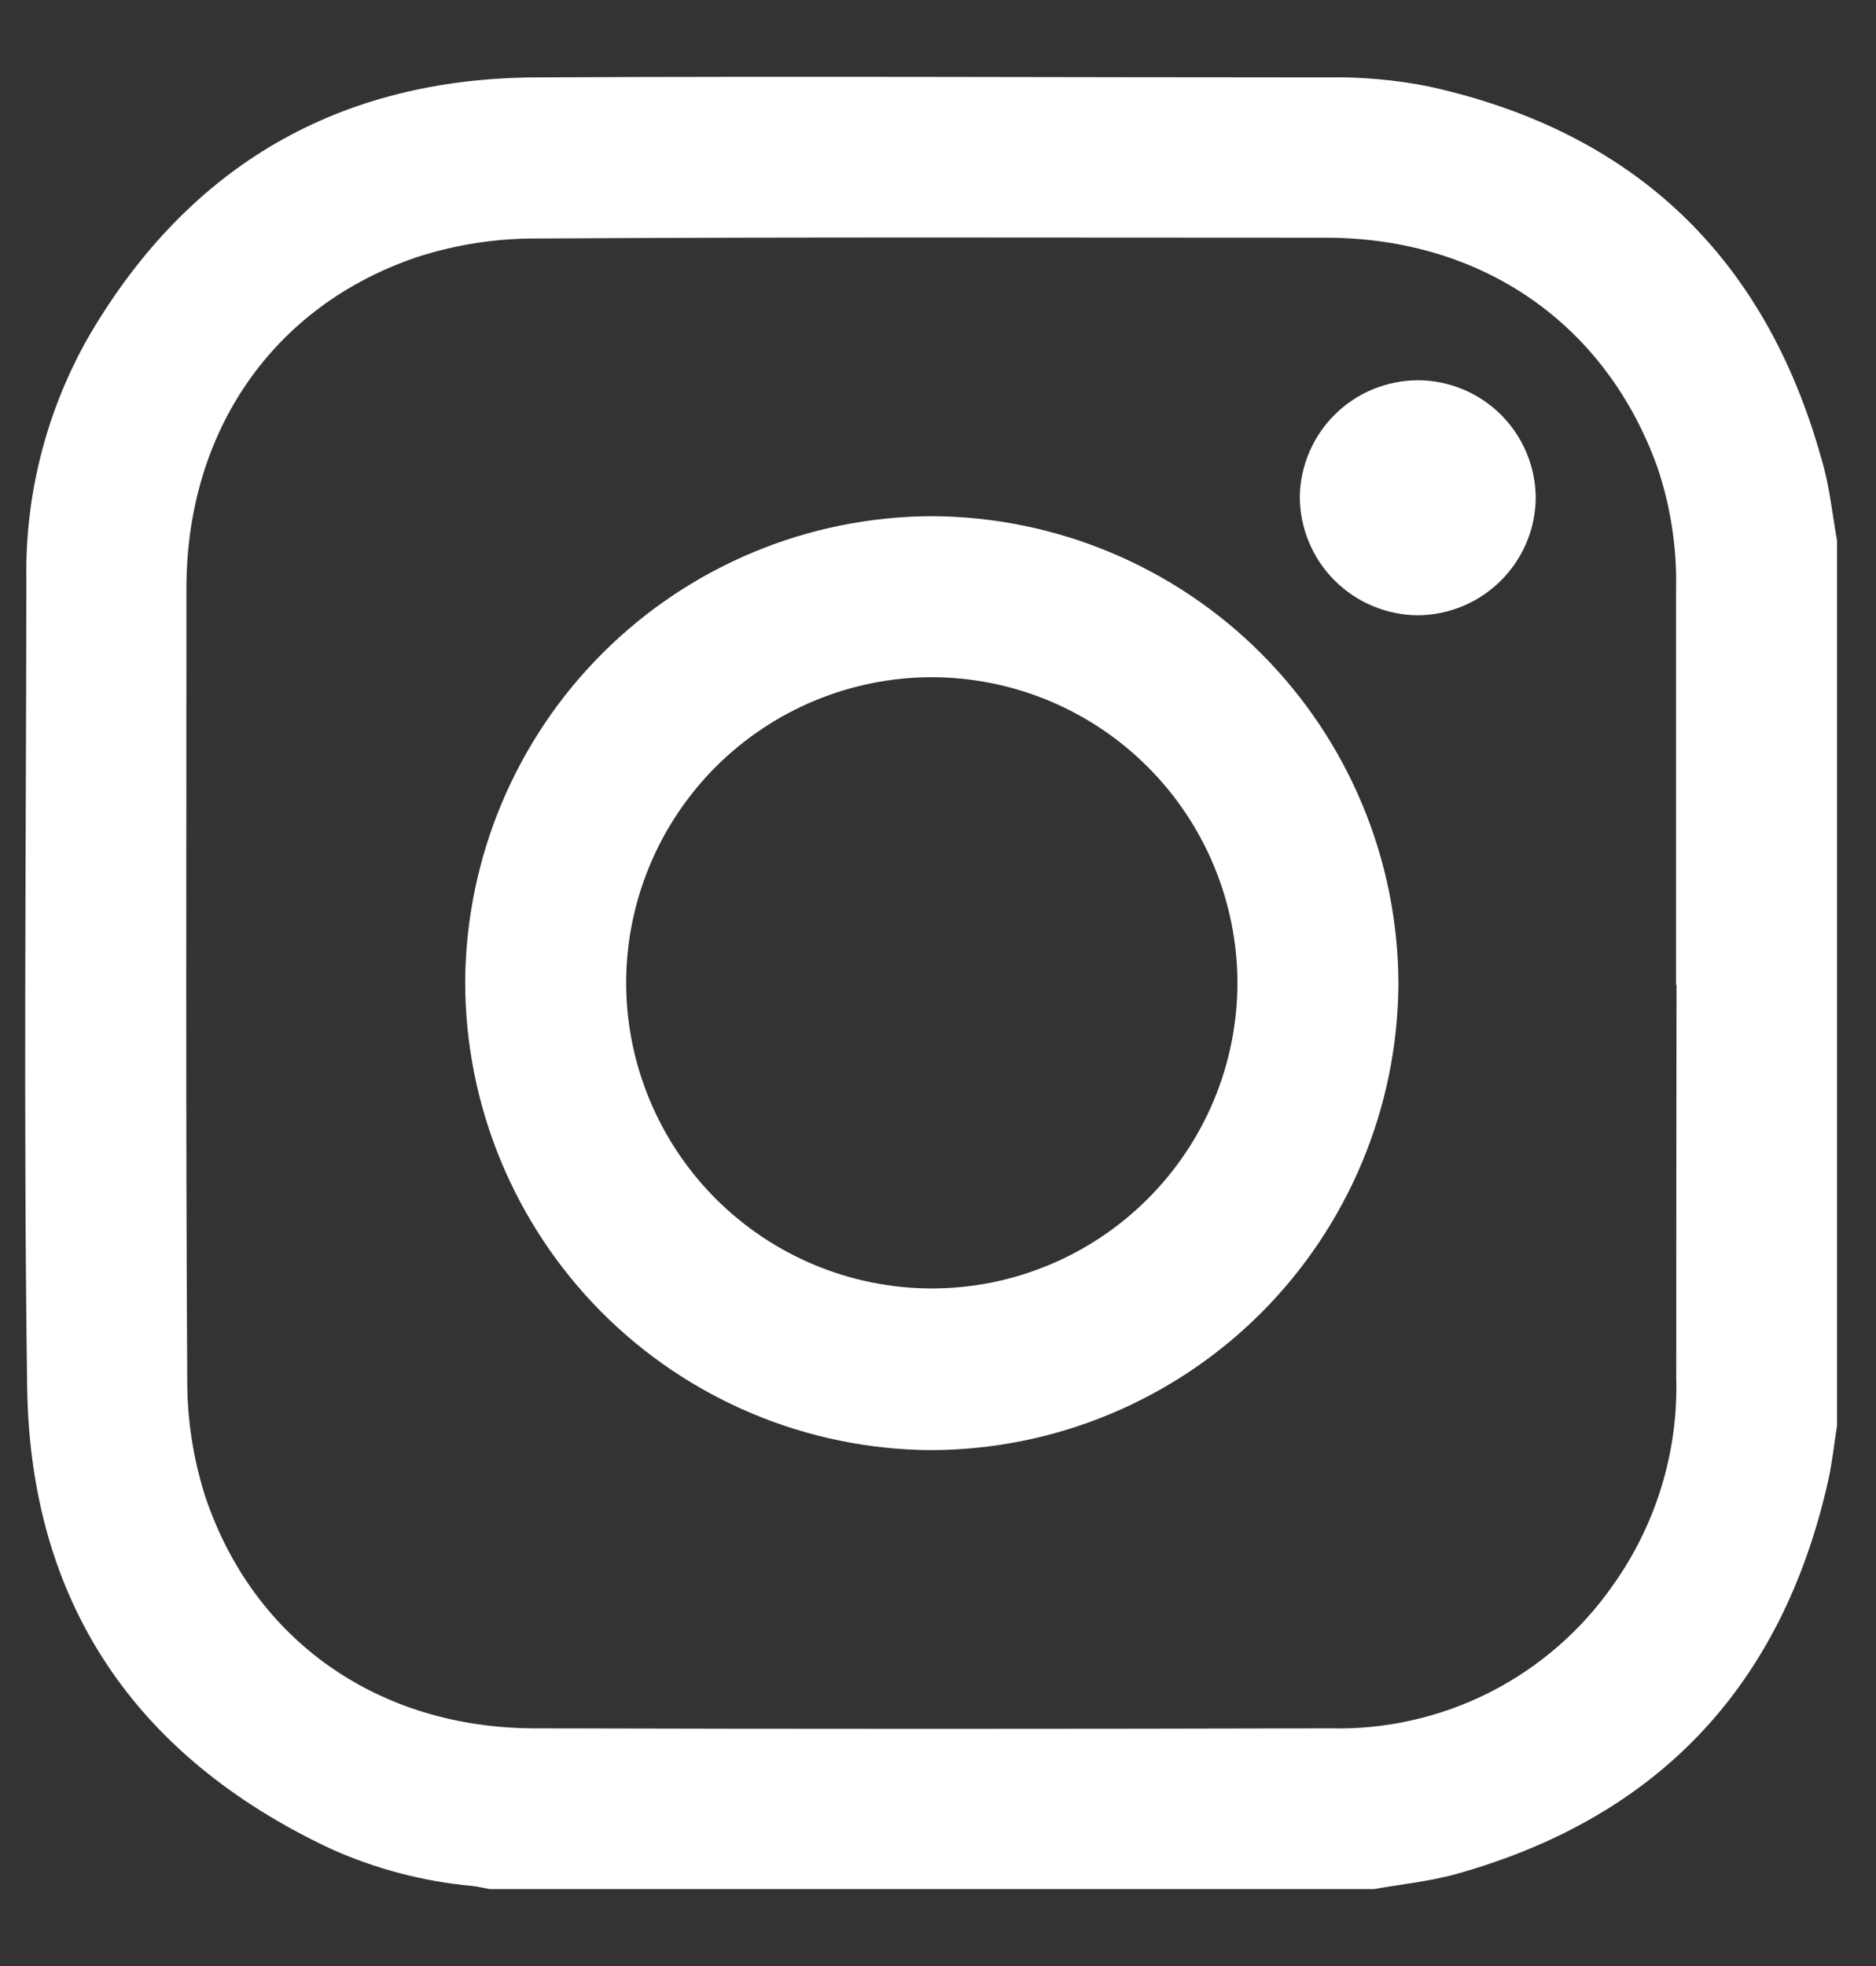
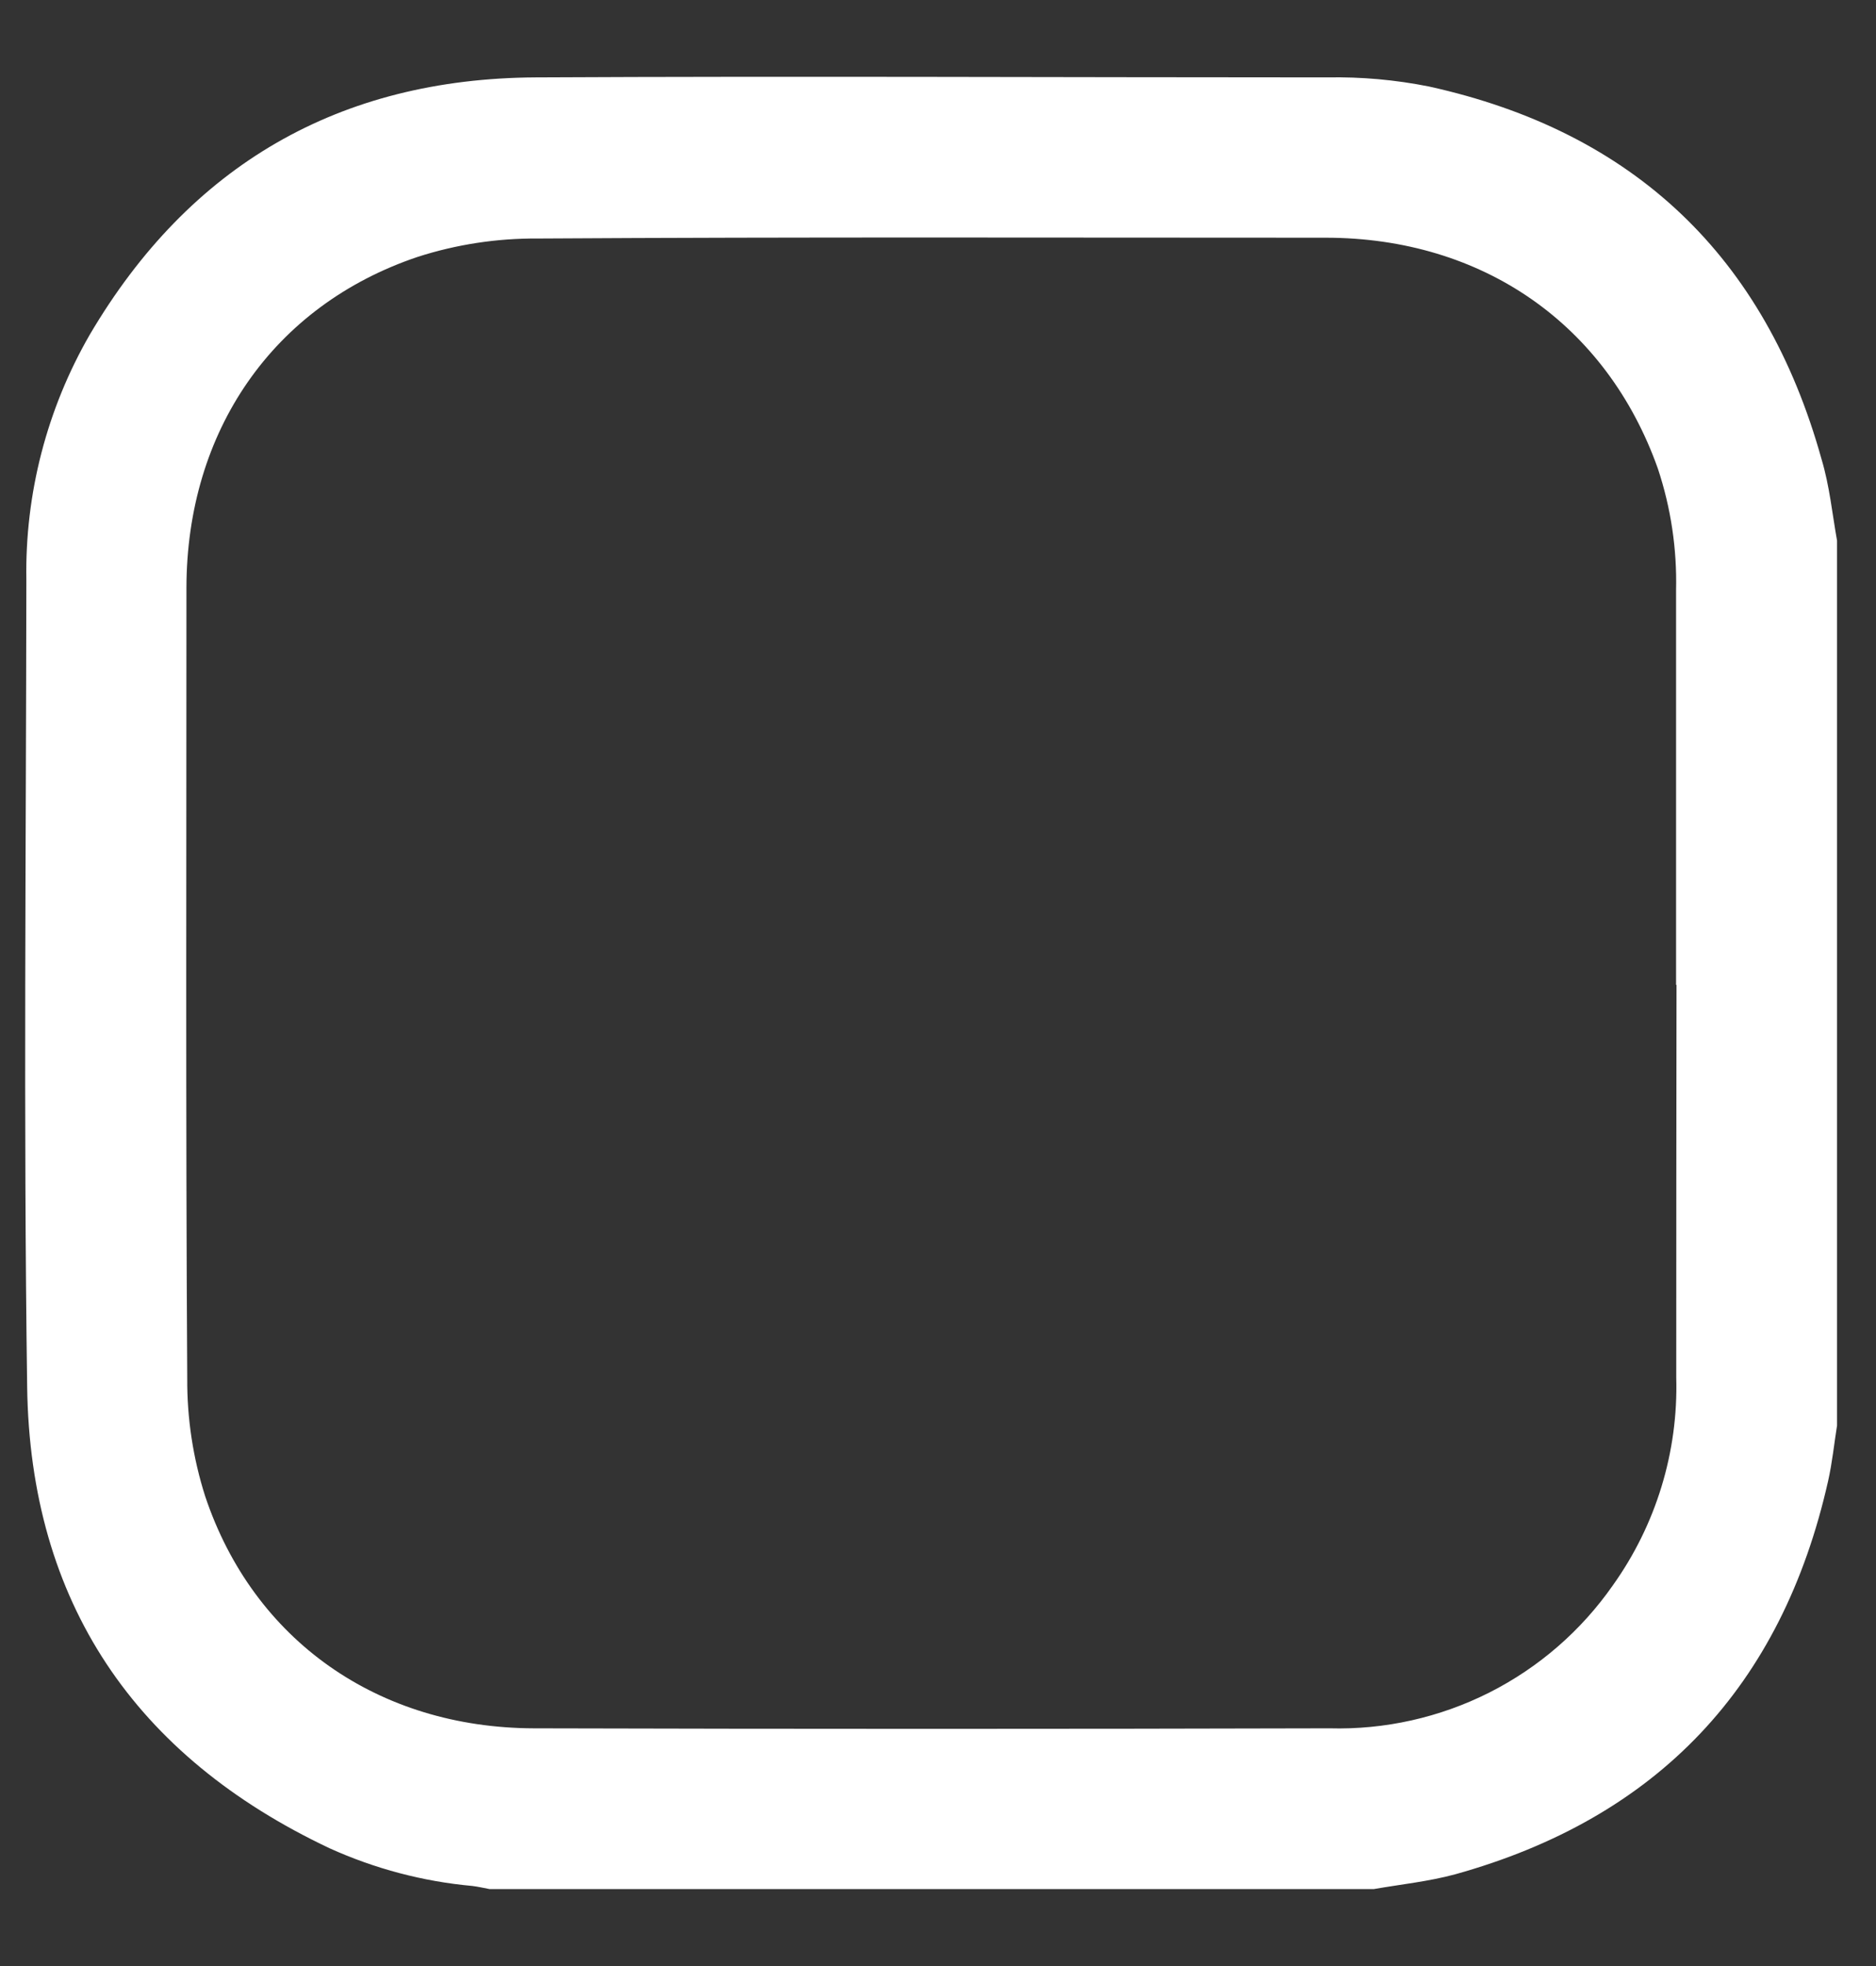
<svg xmlns="http://www.w3.org/2000/svg" width="21" height="22" viewBox="0 0 21 22" fill="none">
  <rect x="0" y="0" width="21" height="22" fill="#333333" stroke="none" />
  <path d="M20.564 6.05V15.951C20.531 16.159 20.51 16.368 20.464 16.572C19.947 18.87 18.557 20.343 16.288 20.974C15.987 21.055 15.687 21.085 15.378 21.139H5.481C5.416 21.127 5.353 21.112 5.288 21.104C4.735 21.054 4.195 20.911 3.689 20.682C1.512 19.654 0.337 17.93 0.304 15.518C0.262 12.514 0.292 9.497 0.295 6.487C0.279 5.525 0.525 4.576 1.006 3.743C2.123 1.848 3.797 0.878 5.997 0.866C8.952 0.851 11.909 0.866 14.857 0.866C15.239 0.859 15.621 0.893 15.996 0.968C18.292 1.474 19.759 2.872 20.39 5.137C20.48 5.436 20.51 5.747 20.564 6.05ZM18.762 11.021C18.762 9.549 18.762 8.077 18.762 6.606C18.773 6.143 18.704 5.682 18.558 5.243C17.985 3.63 16.597 2.662 14.843 2.66C11.9 2.66 8.958 2.651 6.017 2.669C5.562 2.666 5.11 2.735 4.677 2.874C3.055 3.419 2.09 4.826 2.087 6.576C2.087 9.525 2.078 12.475 2.096 15.424C2.093 15.872 2.161 16.318 2.297 16.744C2.838 18.359 4.237 19.335 5.976 19.34C8.945 19.348 11.914 19.348 14.882 19.34C15.502 19.357 16.117 19.219 16.671 18.94C17.225 18.66 17.7 18.248 18.055 17.739C18.538 17.062 18.787 16.246 18.764 15.415C18.764 13.949 18.765 12.484 18.767 11.021H18.762Z" fill="white" />
-   <path d="M15.654 11.01C15.646 12.395 15.091 13.72 14.111 14.698C13.13 15.675 11.802 16.225 10.418 16.227C9.033 16.218 7.707 15.662 6.731 14.68C5.755 13.697 5.207 12.368 5.207 10.983C5.217 9.601 5.771 8.279 6.75 7.304C7.729 6.329 9.053 5.78 10.434 5.776C11.819 5.783 13.145 6.337 14.122 7.317C15.1 8.298 15.651 9.625 15.654 11.01ZM10.437 7.578C9.53 7.577 8.659 7.937 8.016 8.577C7.374 9.218 7.011 10.087 7.009 10.995C7.01 11.901 7.37 12.77 8.01 13.412C8.65 14.053 9.518 14.415 10.424 14.418C11.331 14.419 12.201 14.06 12.844 13.419C13.487 12.779 13.85 11.91 13.852 11.002C13.851 10.096 13.491 9.227 12.851 8.585C12.211 7.943 11.343 7.581 10.437 7.578Z" fill="white" />
-   <path d="M15.873 4.255C16.223 4.256 16.558 4.397 16.805 4.644C17.052 4.892 17.191 5.228 17.191 5.578C17.186 5.925 17.045 6.256 16.798 6.5C16.552 6.744 16.22 6.882 15.873 6.885C15.521 6.883 15.185 6.742 14.937 6.493C14.689 6.244 14.55 5.907 14.55 5.555C14.556 5.209 14.699 4.878 14.946 4.635C15.193 4.392 15.526 4.256 15.873 4.255Z" fill="white" />
</svg>